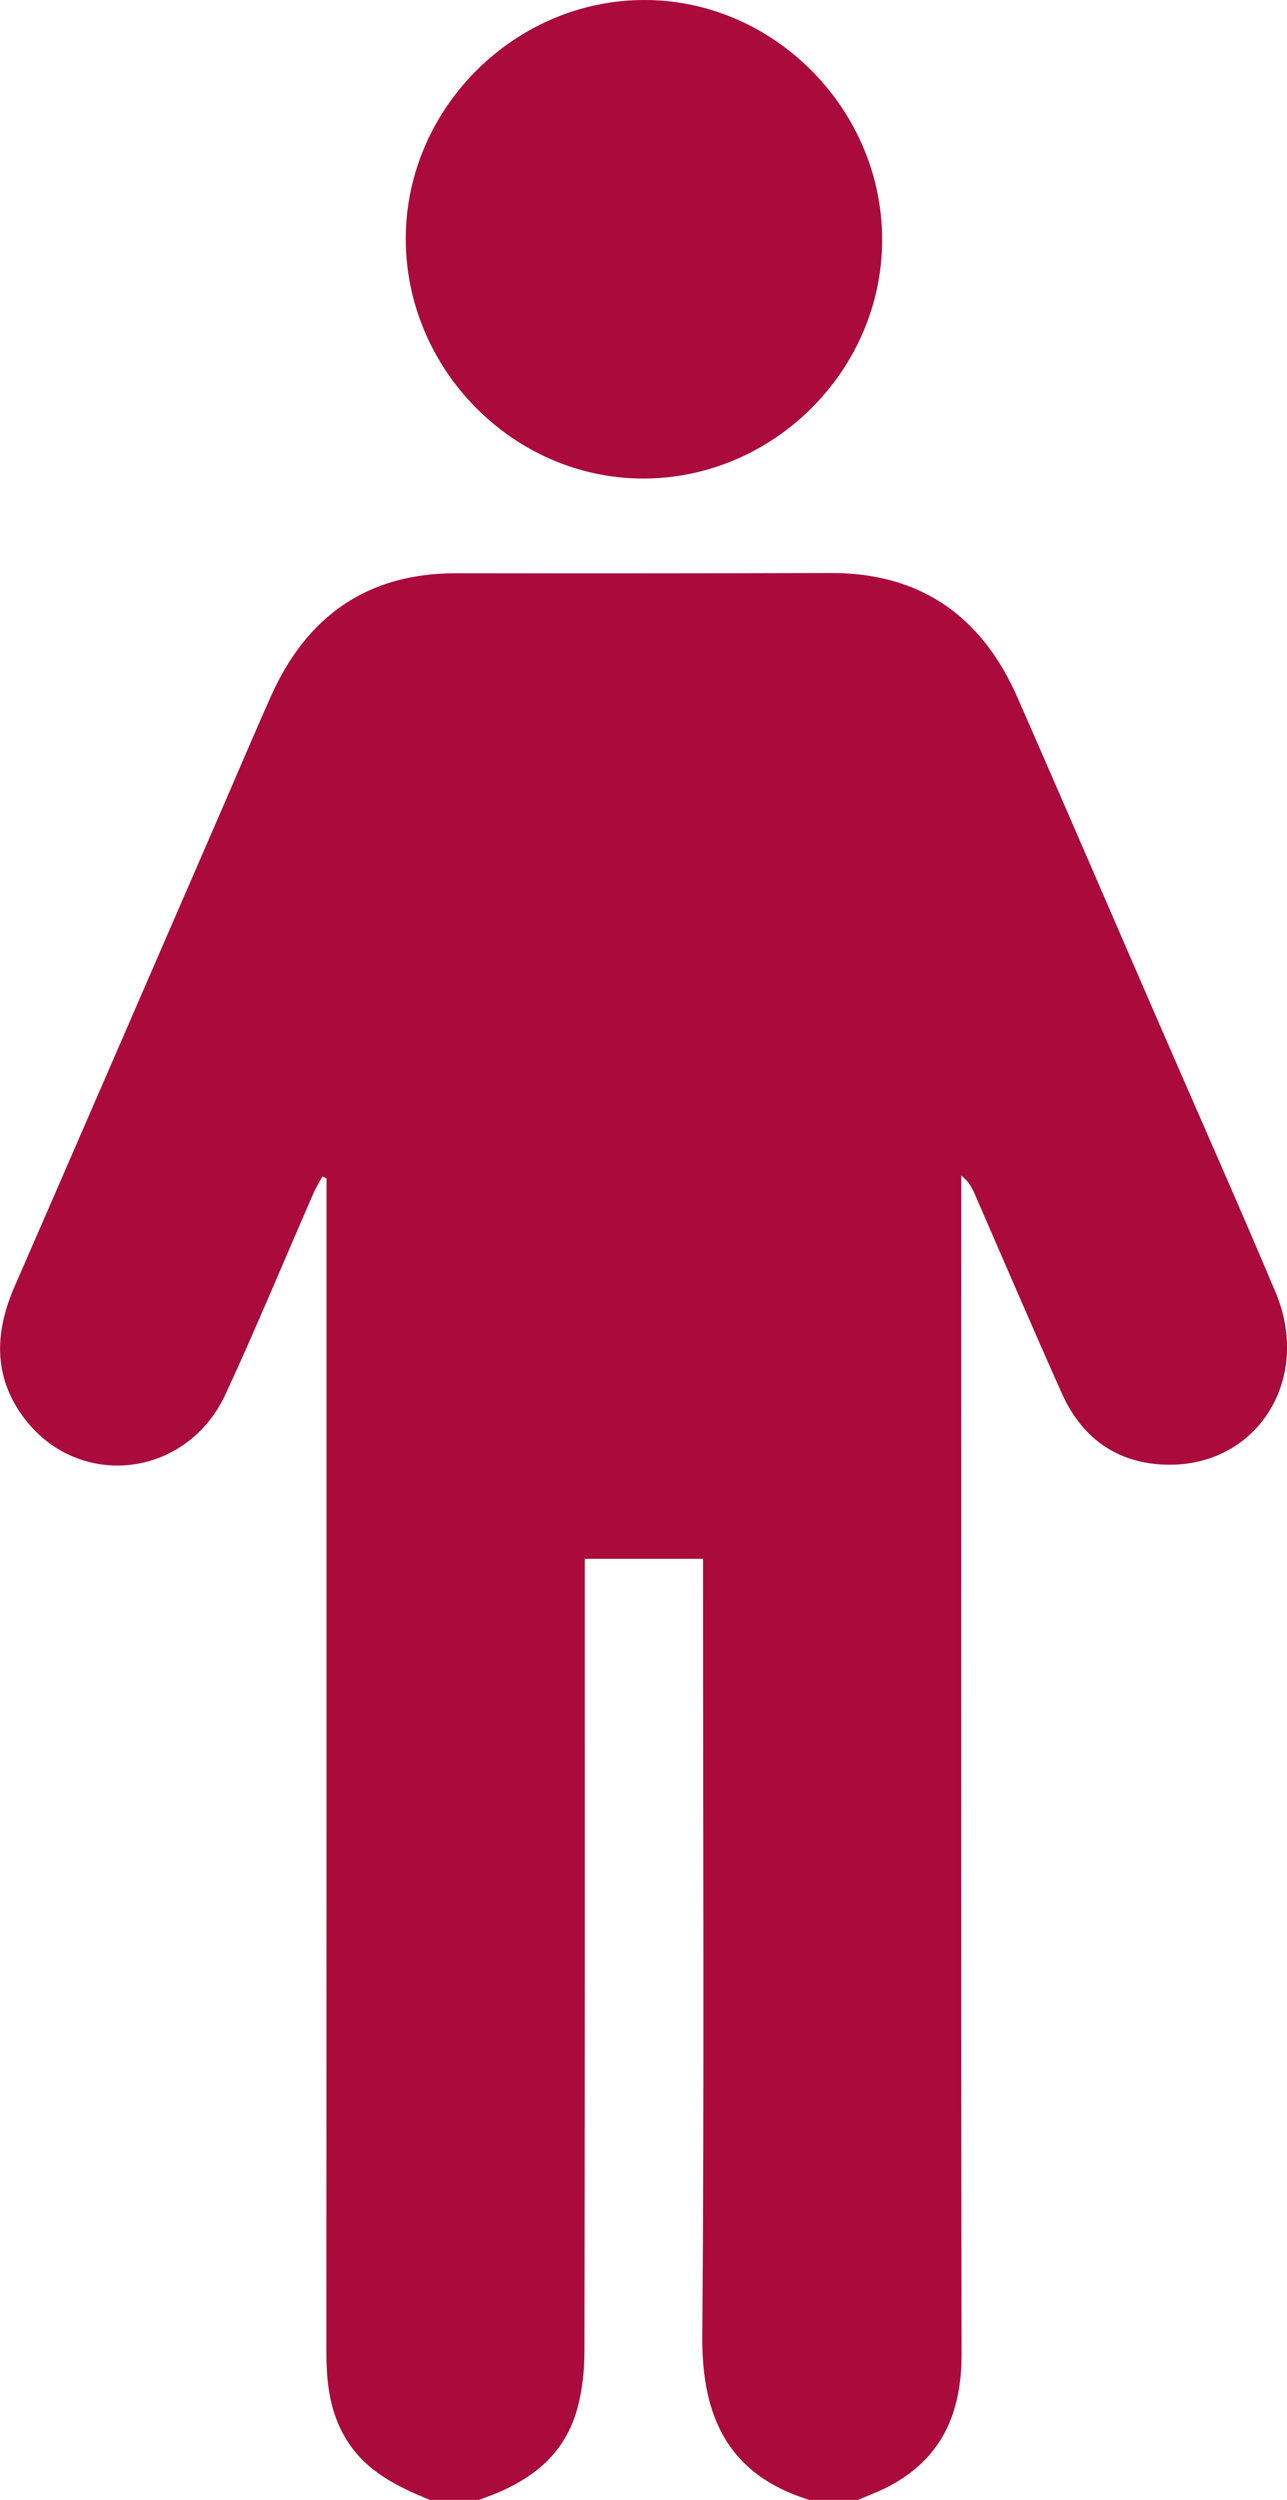
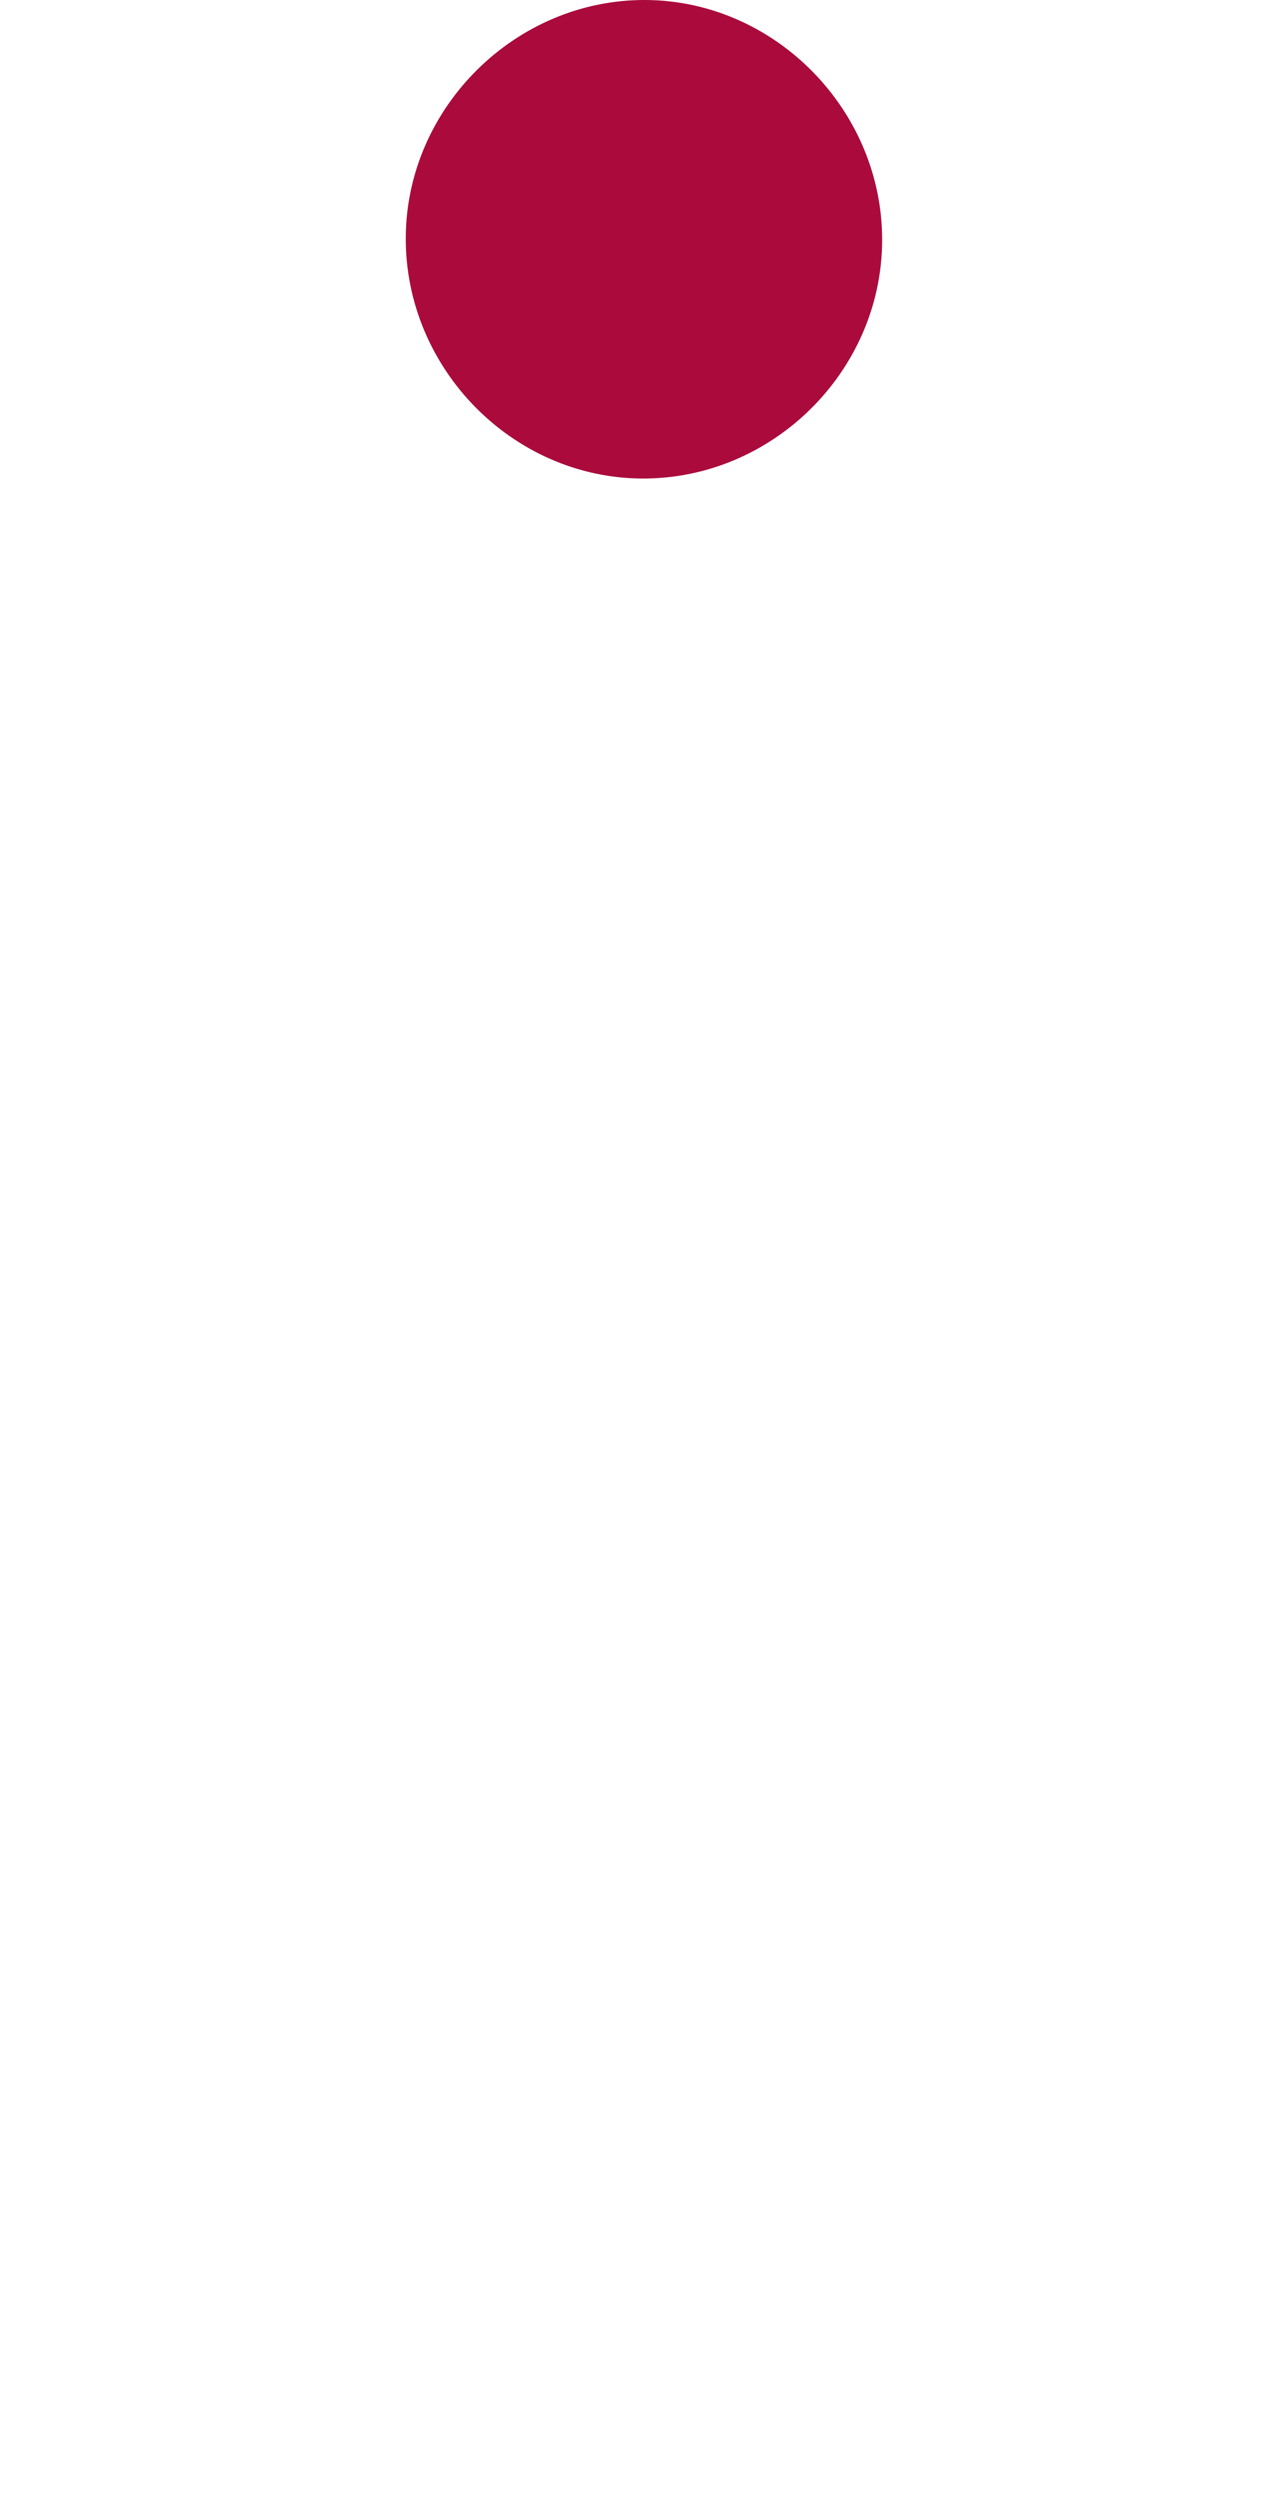
<svg xmlns="http://www.w3.org/2000/svg" width="85" height="165" viewBox="0 0 85 165" fill="none">
  <g clip-path="url(#clip0_8284_12484)">
-     <path d="M28.403 165C26.271 164.126 24.225 163.153 22.921 161.082C21.78 159.274 21.557 157.298 21.557 155.227C21.57 129.993 21.566 104.754 21.566 79.52C21.566 78.935 21.566 78.354 21.566 77.768C21.476 77.73 21.386 77.691 21.296 77.648C21.094 78.018 20.867 78.38 20.7 78.763C18.769 83.18 16.925 87.636 14.9 92.01C12.31 97.612 5.074 98.382 1.501 93.47C-0.459 90.775 -0.331 87.886 0.956 84.928C5.451 74.617 9.925 64.292 14.407 53.977C15.561 51.325 16.689 48.66 17.864 46.016C20.228 40.699 24.217 37.827 30.127 37.836C38.363 37.849 46.602 37.844 54.838 37.819C60.813 37.797 64.857 40.682 67.216 46.072C70.463 53.481 73.663 60.908 76.889 68.326C79.342 73.975 81.851 79.607 84.24 85.281C86.703 91.124 82.928 96.927 76.854 96.665C73.685 96.527 71.42 94.848 70.129 91.963C68.181 87.61 66.303 83.228 64.398 78.858C64.21 78.427 64.017 77.996 63.485 77.583V79.185C63.485 104.582 63.463 129.98 63.506 155.373C63.515 159.338 62.151 162.361 58.539 164.186C57.93 164.492 57.287 164.729 56.656 164.996H53.444C48.129 163.347 46.341 159.562 46.383 154.202C46.517 137.729 46.431 121.257 46.431 104.785C46.431 104.156 46.431 103.532 46.431 102.882H38.62C38.62 103.661 38.62 104.307 38.62 104.948C38.62 121.688 38.629 138.427 38.599 155.171C38.599 156.441 38.461 157.754 38.127 158.977C37.213 162.305 34.674 163.967 31.607 164.996H28.394L28.403 165Z" fill="#AB0A3D" />
    <path d="M42.403 31.584C33.838 31.537 26.752 24.308 26.799 15.671C26.846 7.086 34.065 -0.052 42.652 -0C51.205 0.051 58.316 7.302 58.261 15.921C58.205 24.519 51.008 31.627 42.403 31.584Z" fill="#AB0A3D" />
  </g>
  <defs>
    <clipPath id="clip0_8284_12484">
      <rect width="85" height="165" fill="white" />
    </clipPath>
  </defs>
</svg>